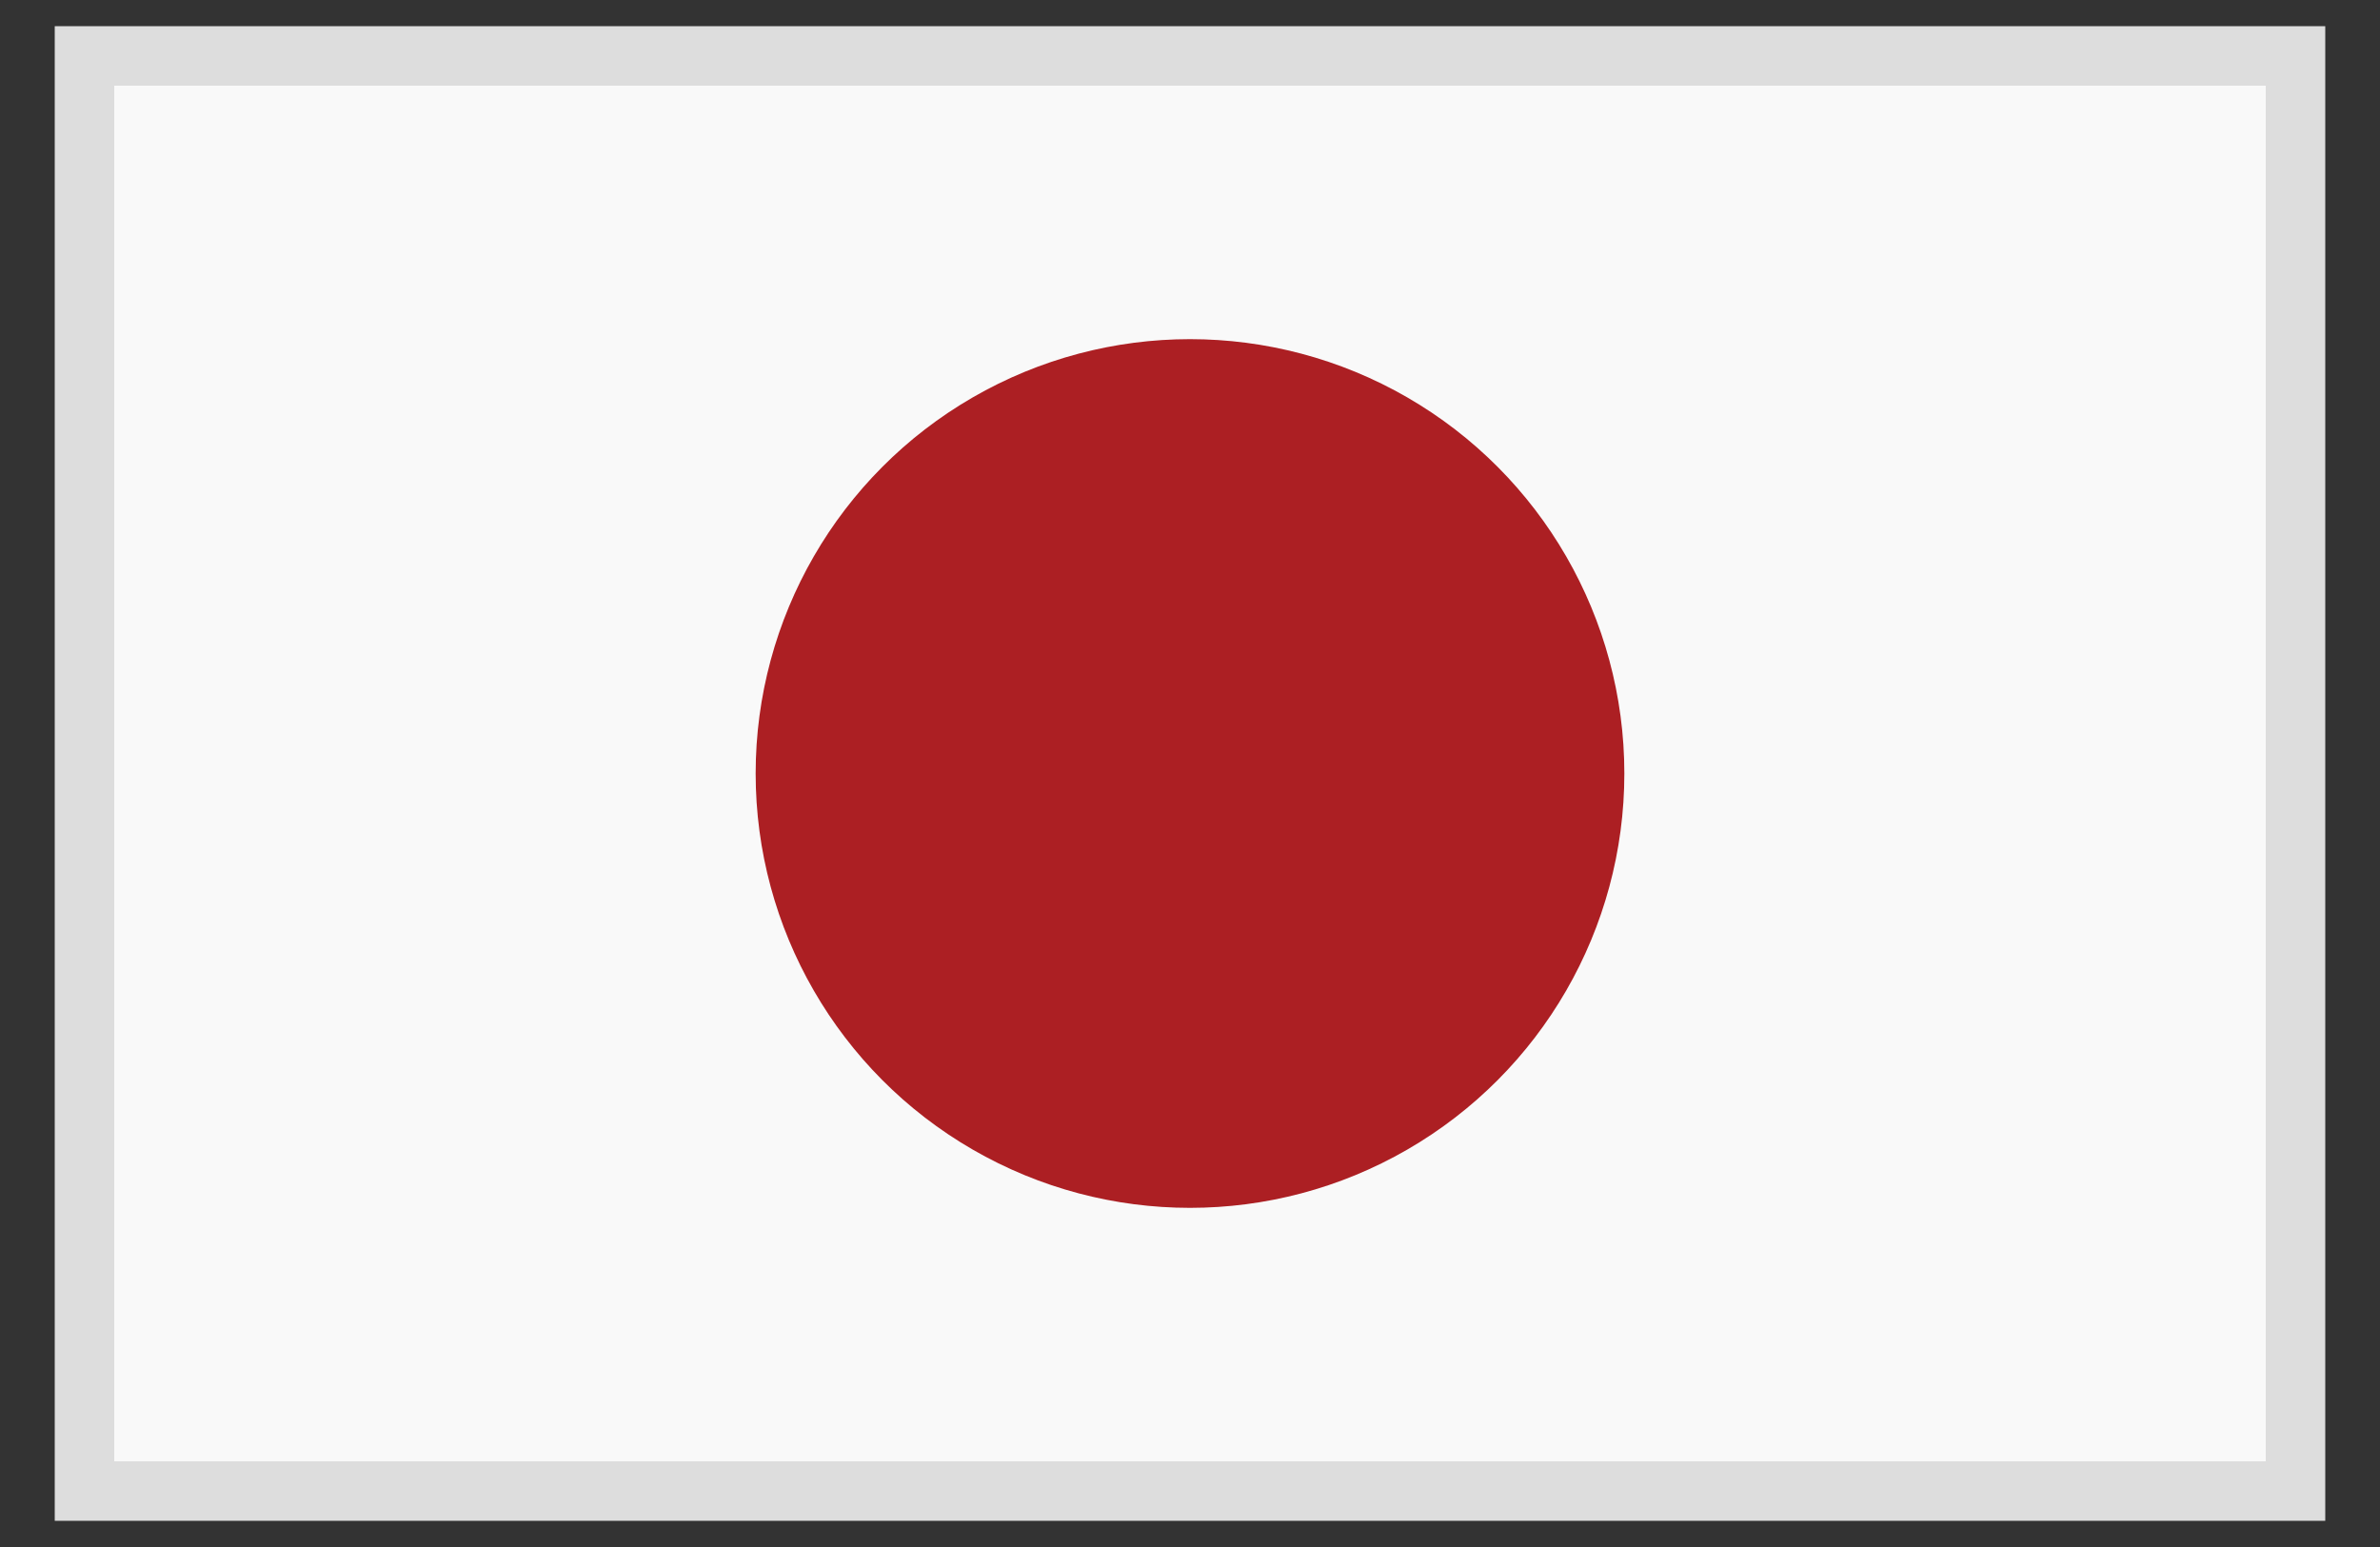
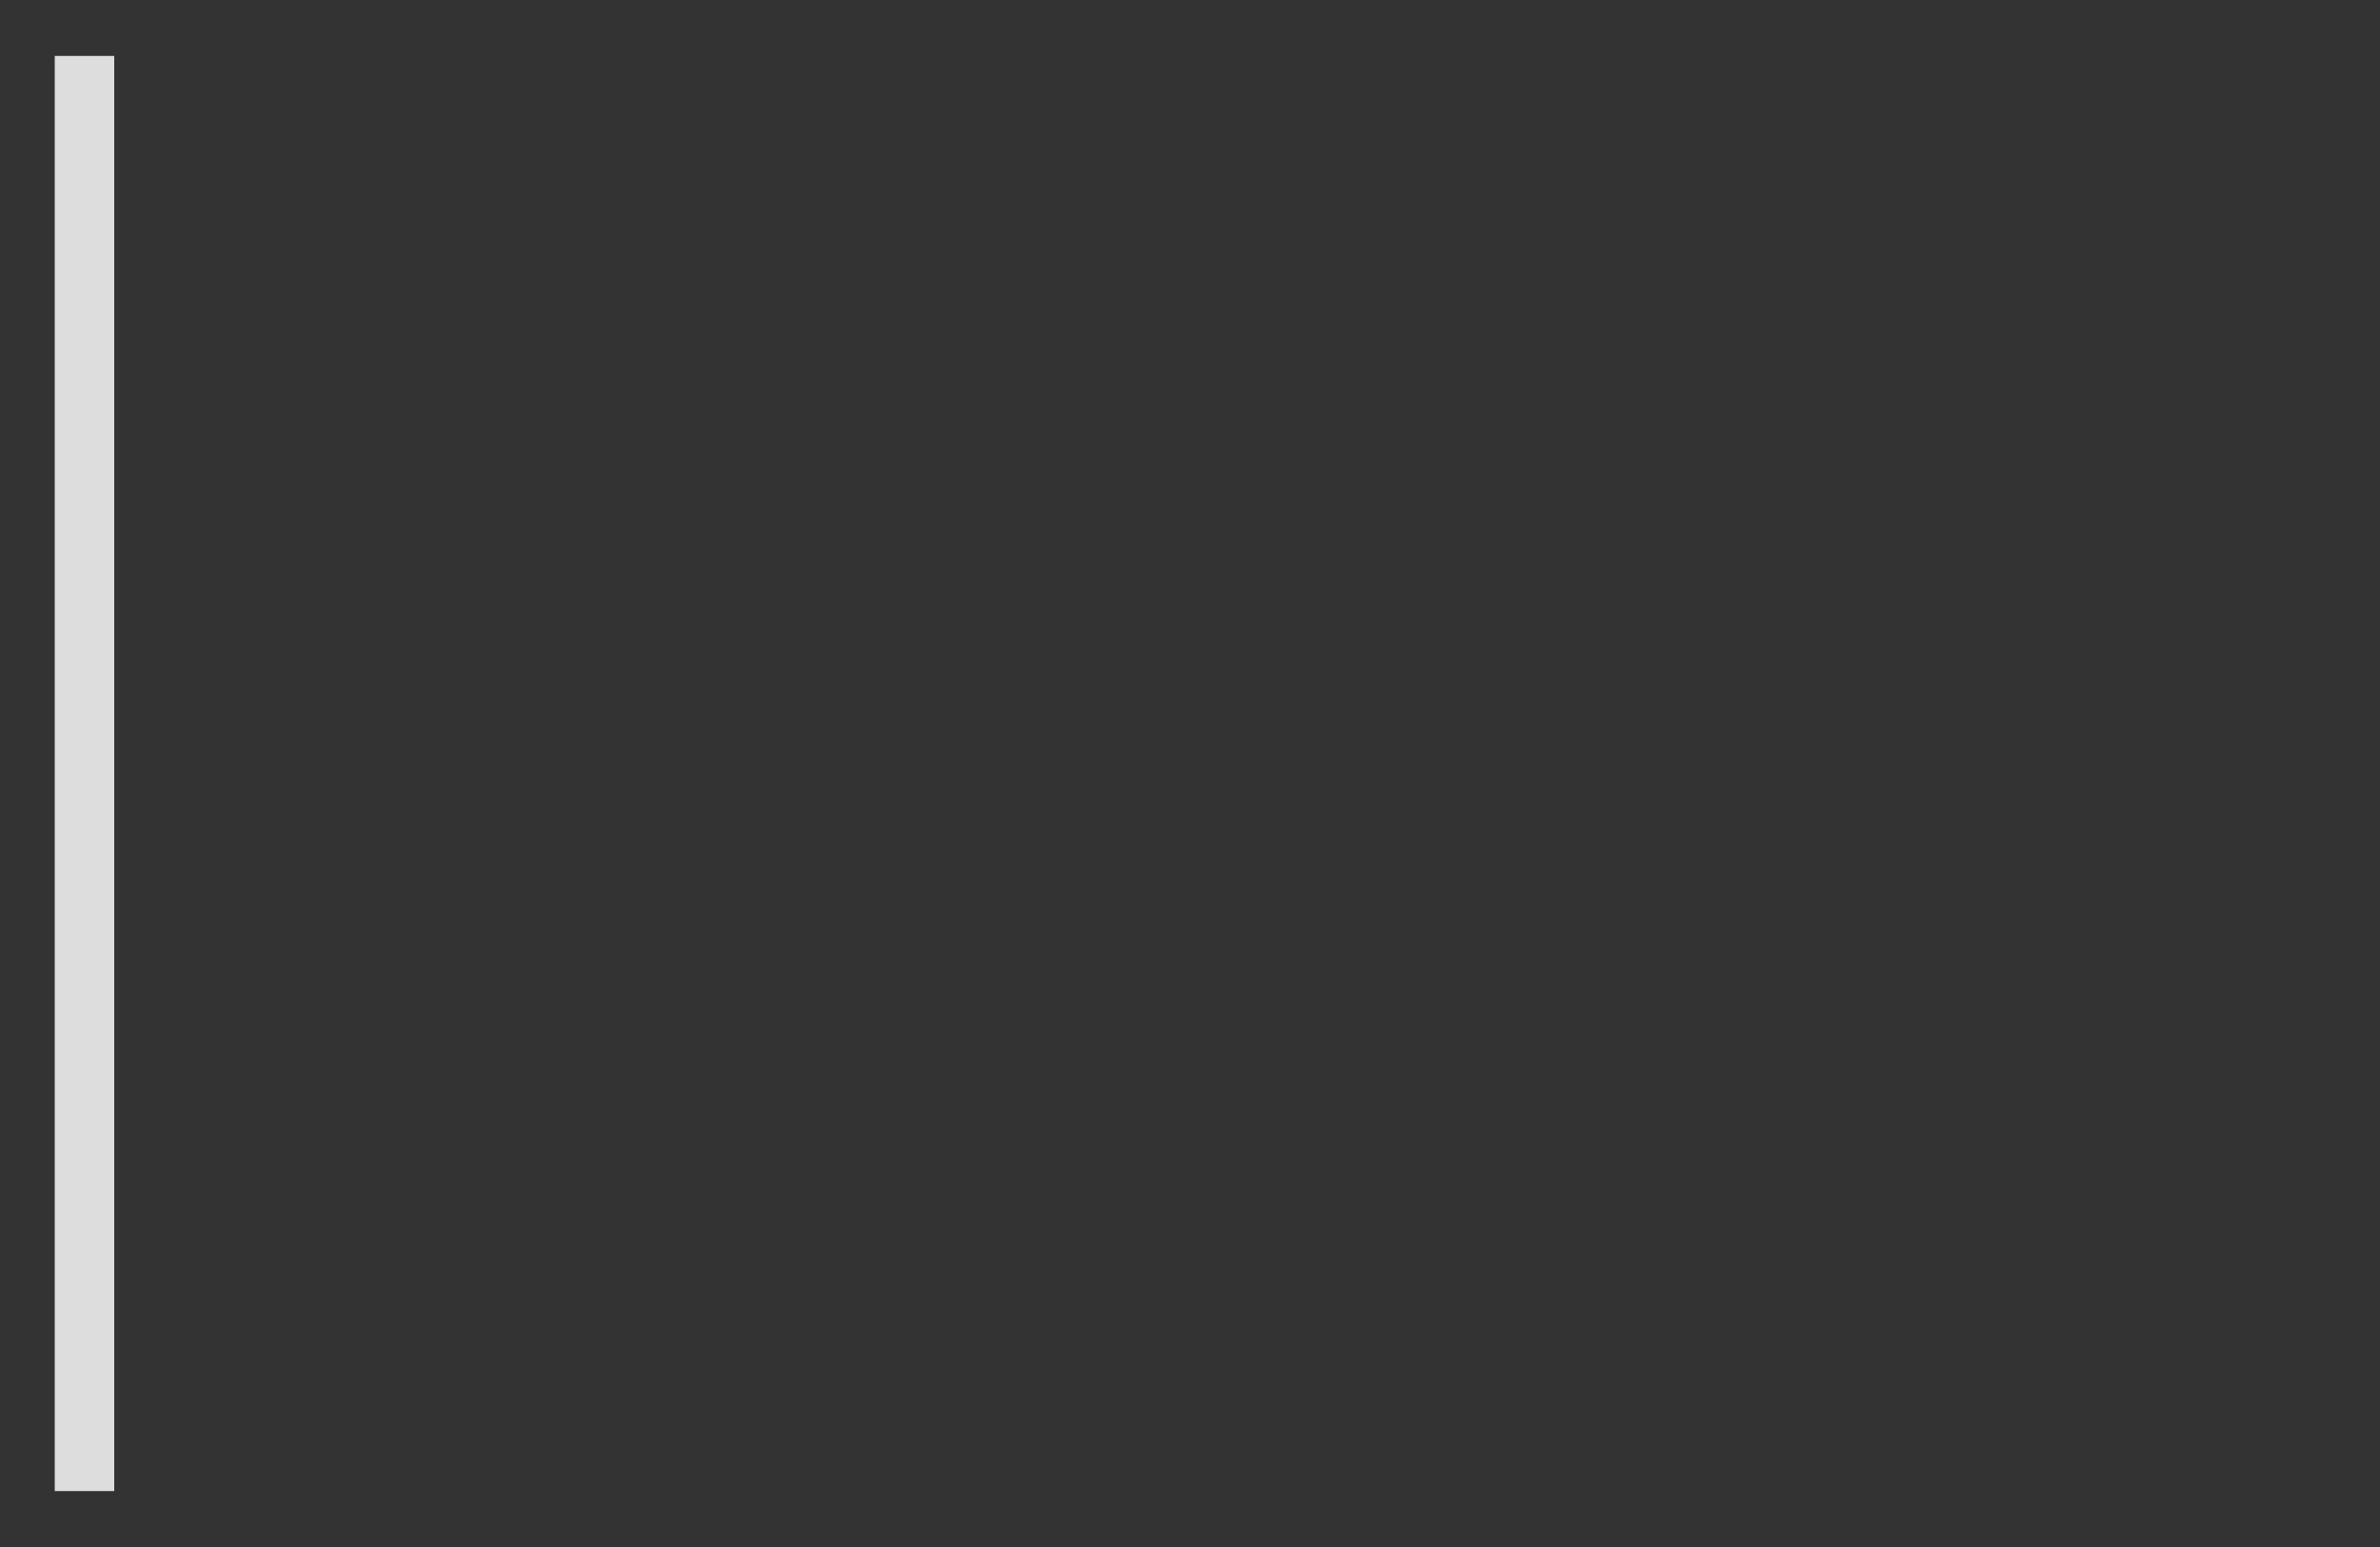
<svg xmlns="http://www.w3.org/2000/svg" viewBox="0 0 20 13">
  <rect x="0" y="0" width="20" height="13" fill="#333333" stroke="none" />
-   <path fill="#f9f9f9" d="M.71.47h18.58v12.06H.71z" stroke="#ddd" stroke-width="0.5" />
-   <circle fill="#ac1f23" cx="10" cy="6.5" r="3.65" />
+   <path fill="#f9f9f9" d="M.71.47v12.06H.71z" stroke="#ddd" stroke-width="0.5" />
</svg>